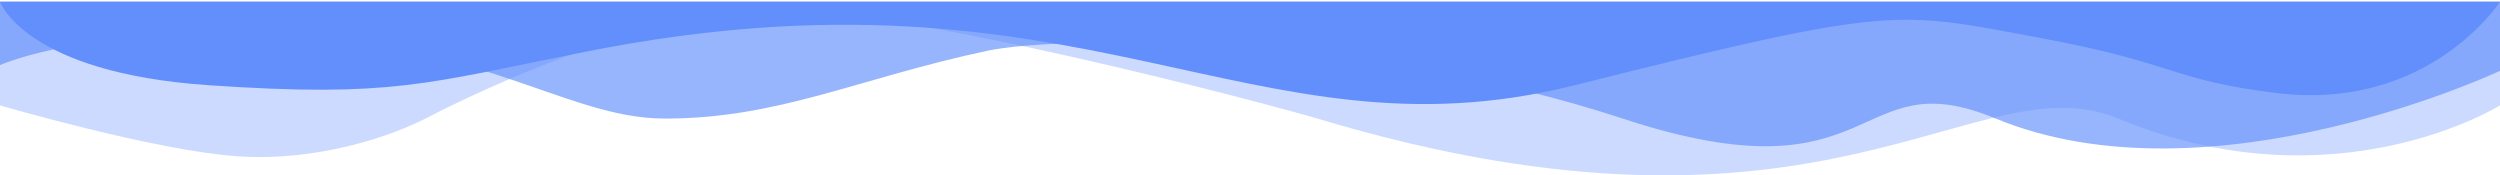
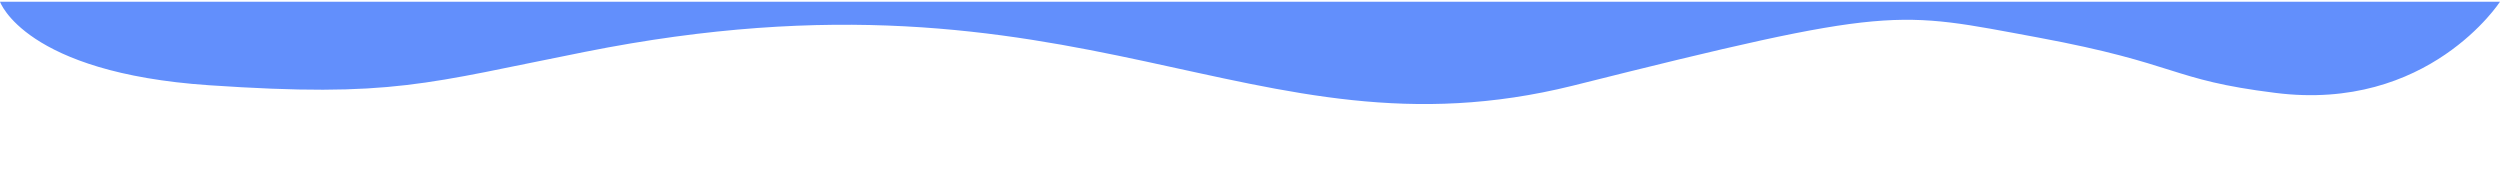
<svg xmlns="http://www.w3.org/2000/svg" width="1440" height="101" viewBox="0 0 1440 101" fill="none">
-   <path opacity="0.33" d="M758.88 68.298C1052.5 156.598 1137.74 34.298 1220.11 68.298C1344.96 120.098 1440 60.698 1440 60.698V0.998H0V60.698C0 60.698 89.424 86.798 136.656 89.998C183.888 93.298 227.088 77.698 245.808 67.898C279.36 50.598 366.768 9.698 439.344 5.698C511.92 1.698 730.944 59.998 758.88 68.298Z" fill="#628FFC" />
-   <path opacity="0.66" d="M383.04 68.298C448.56 68.298 494.208 45.098 568.944 29.198C610.128 20.498 785.376 19.098 934.704 68.298C1084.03 117.498 1066.75 33.898 1149.55 68.298C1273.39 119.298 1440 40.798 1440 40.798V0.998H0V37.498C0 37.498 40.608 18.998 132.624 18.998C273.312 19.098 322.992 68.298 383.04 68.298Z" fill="#628FFC" />
  <path d="M336.816 29.898C624.816 -27.602 719.856 95.398 905.76 49.398C1091.52 2.798 1091.52 6.398 1173.89 21.598C1255.68 36.798 1249.49 45.898 1310.54 53.498C1398.82 64.698 1440 0.998 1440 0.998H0C0 0.998 14.256 41.898 120.384 49.098C226.512 56.298 245.376 47.998 336.816 29.898Z" fill="#628FFC" />
</svg>